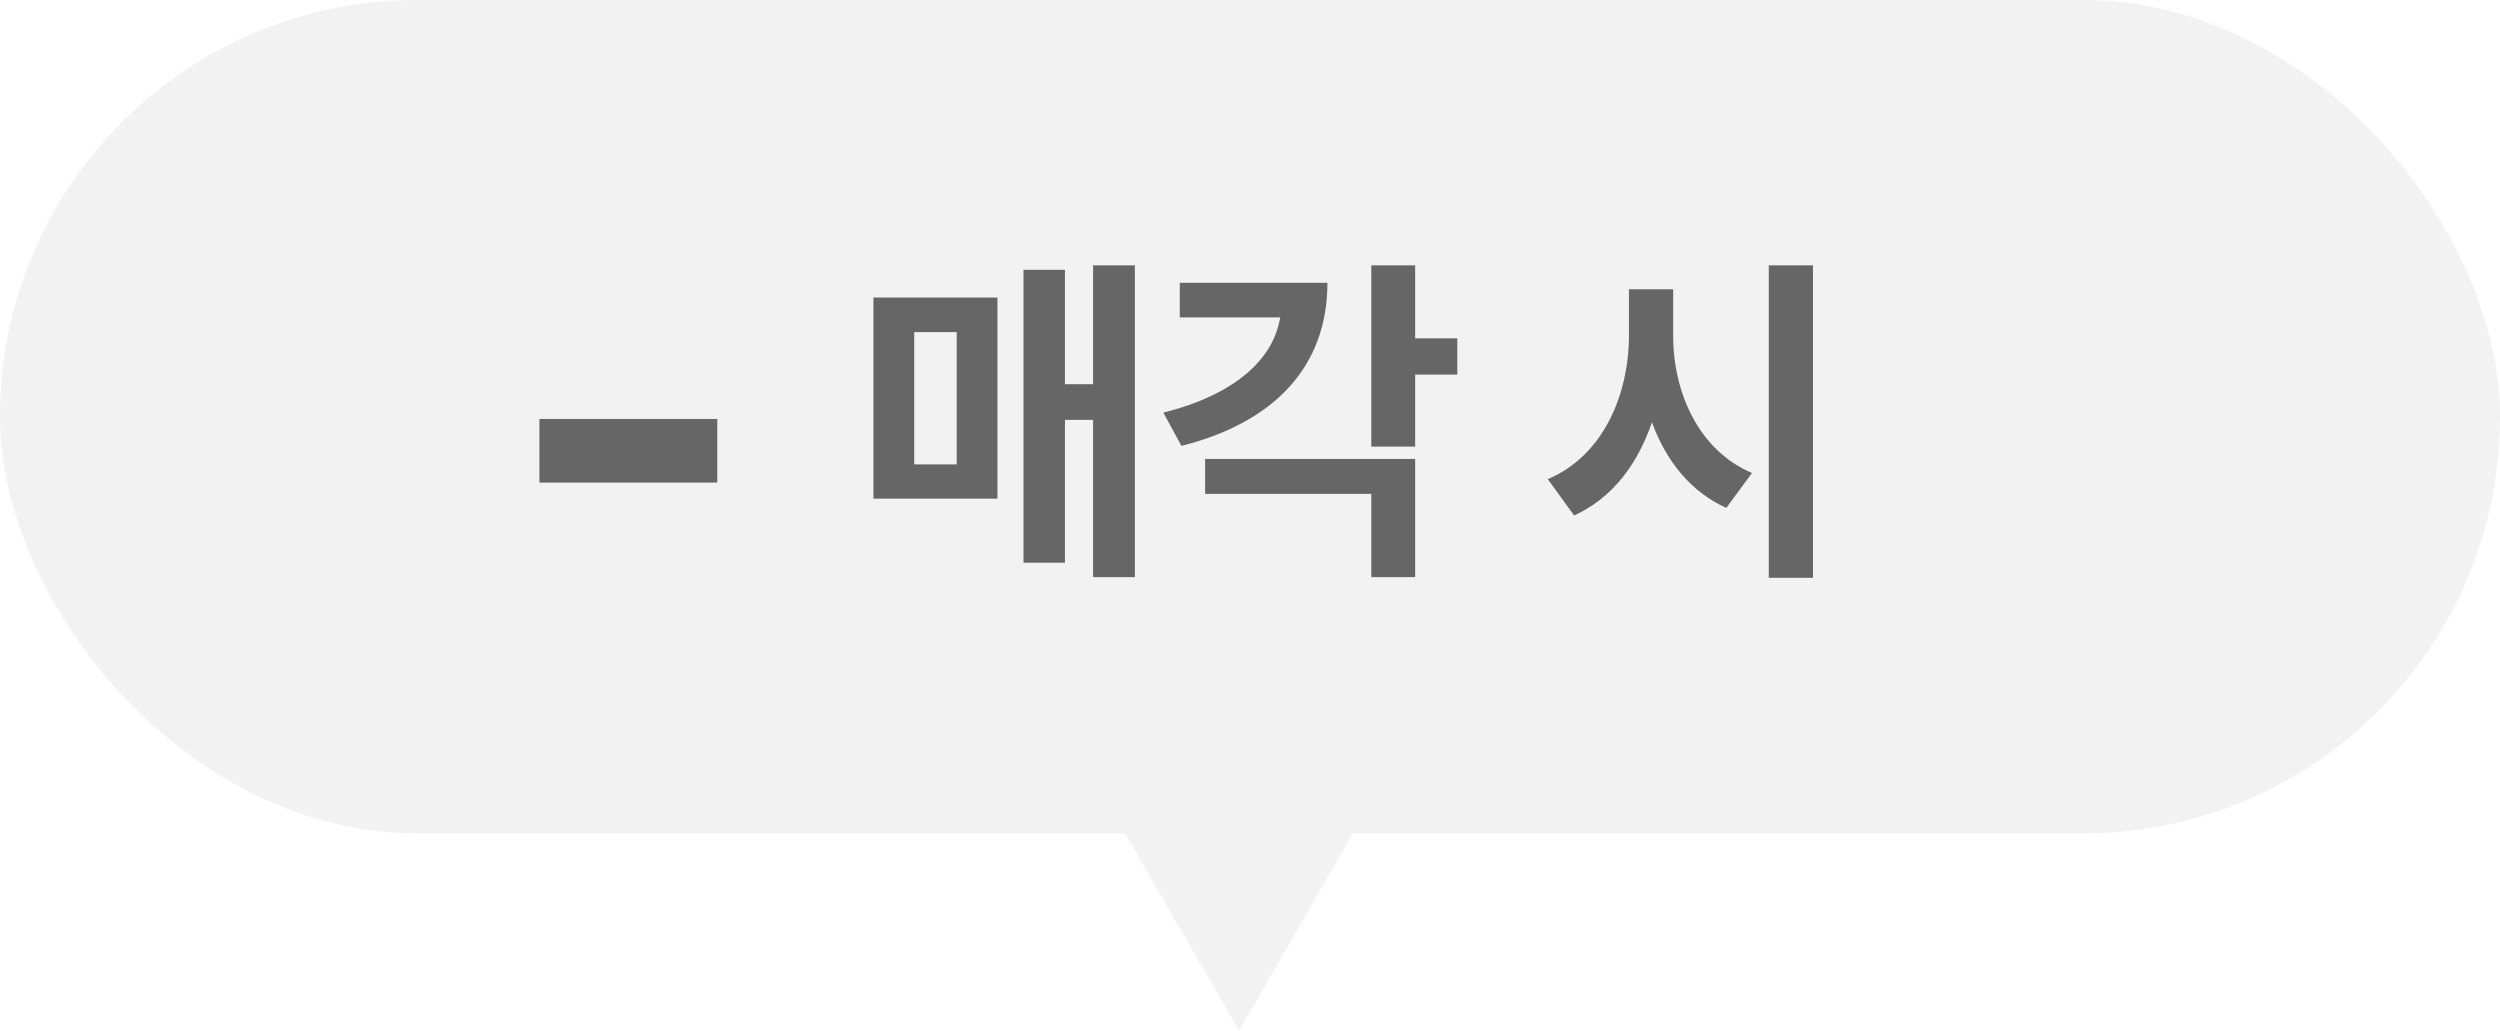
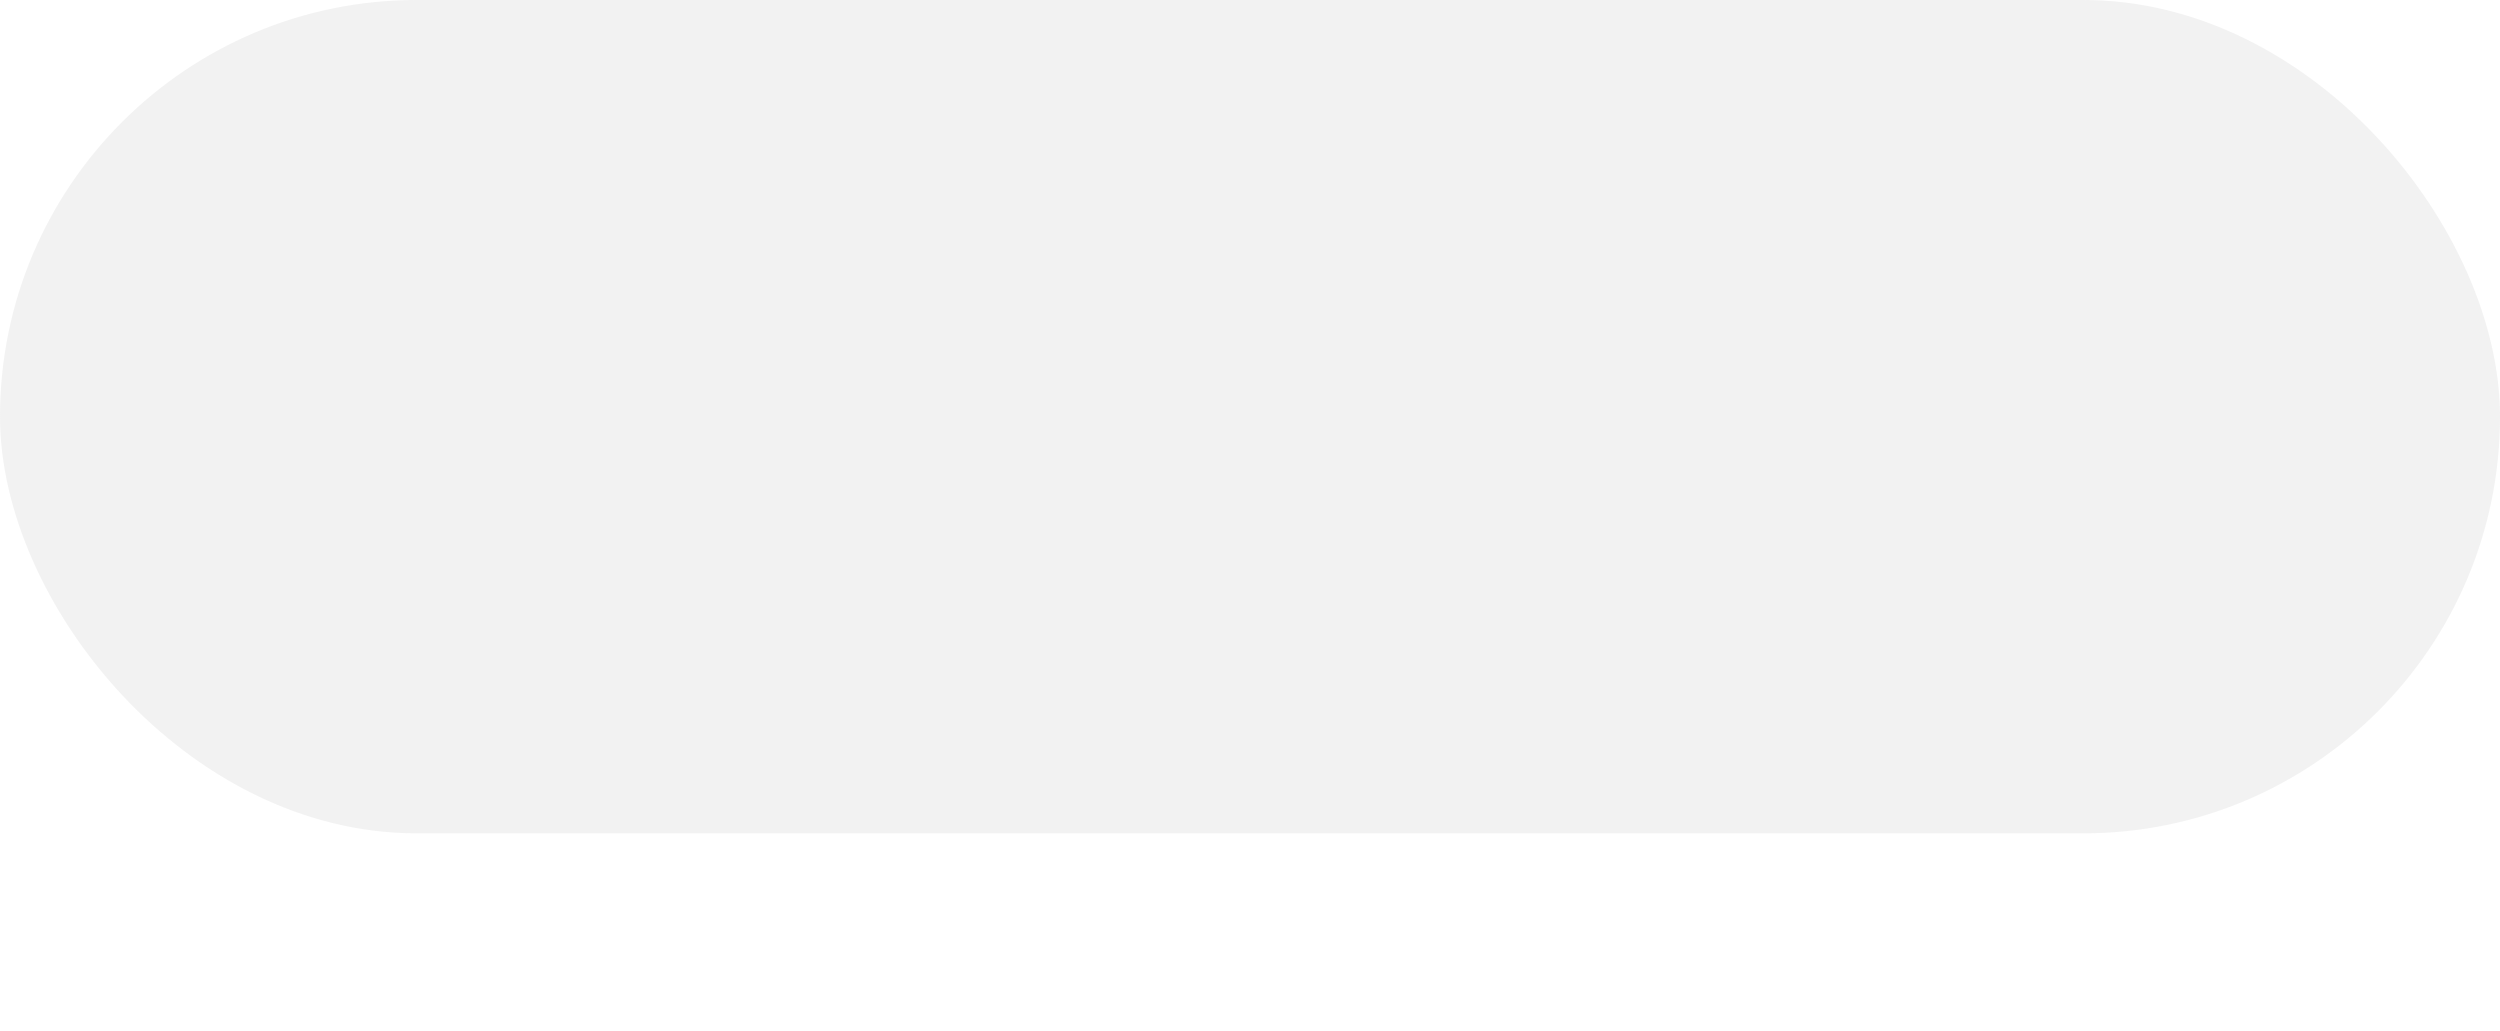
<svg xmlns="http://www.w3.org/2000/svg" width="114" height="47" viewBox="0 0 114 47" fill="none">
  <g opacity="0.2">
    <rect width="114" height="38" rx="19" fill="#BEBEBE" />
-     <path d="M56.5 47L50.871 37.25L62.129 37.25L56.5 47Z" fill="#BEBEBE" />
  </g>
-   <path d="M32.709 19.105V22.006H24.598V19.105H32.709Z" fill="#666666" />
-   <path d="M51.75 12.099V26.317H49.844V19.145H48.562V25.661H46.672V12.302H48.562V17.52H49.844V12.099H51.75ZM45.484 13.567V22.739H39.828V13.567H45.484ZM41.688 15.146V21.177H43.625V15.146H41.688ZM64.531 12.099V15.427H66.453V17.083H64.531V20.364H62.531V12.099H64.531ZM60.531 12.896C60.531 16.692 58.141 19.255 53.875 20.333L53.047 18.817C56.289 18.005 58.07 16.395 58.375 14.474H53.797V12.896H60.531ZM64.531 20.927V26.317H62.531V22.52H54.953V20.927H64.531ZM76.297 15.317C76.297 17.927 77.484 20.552 79.891 21.567L78.719 23.161C77.094 22.427 75.969 21.013 75.328 19.255C74.68 21.169 73.516 22.716 71.781 23.505L70.578 21.849C73.062 20.802 74.266 18.083 74.281 15.317V13.192H76.297V15.317ZM82.672 12.099V26.349H80.656V12.099H82.672Z" fill="#666666" />
</svg>